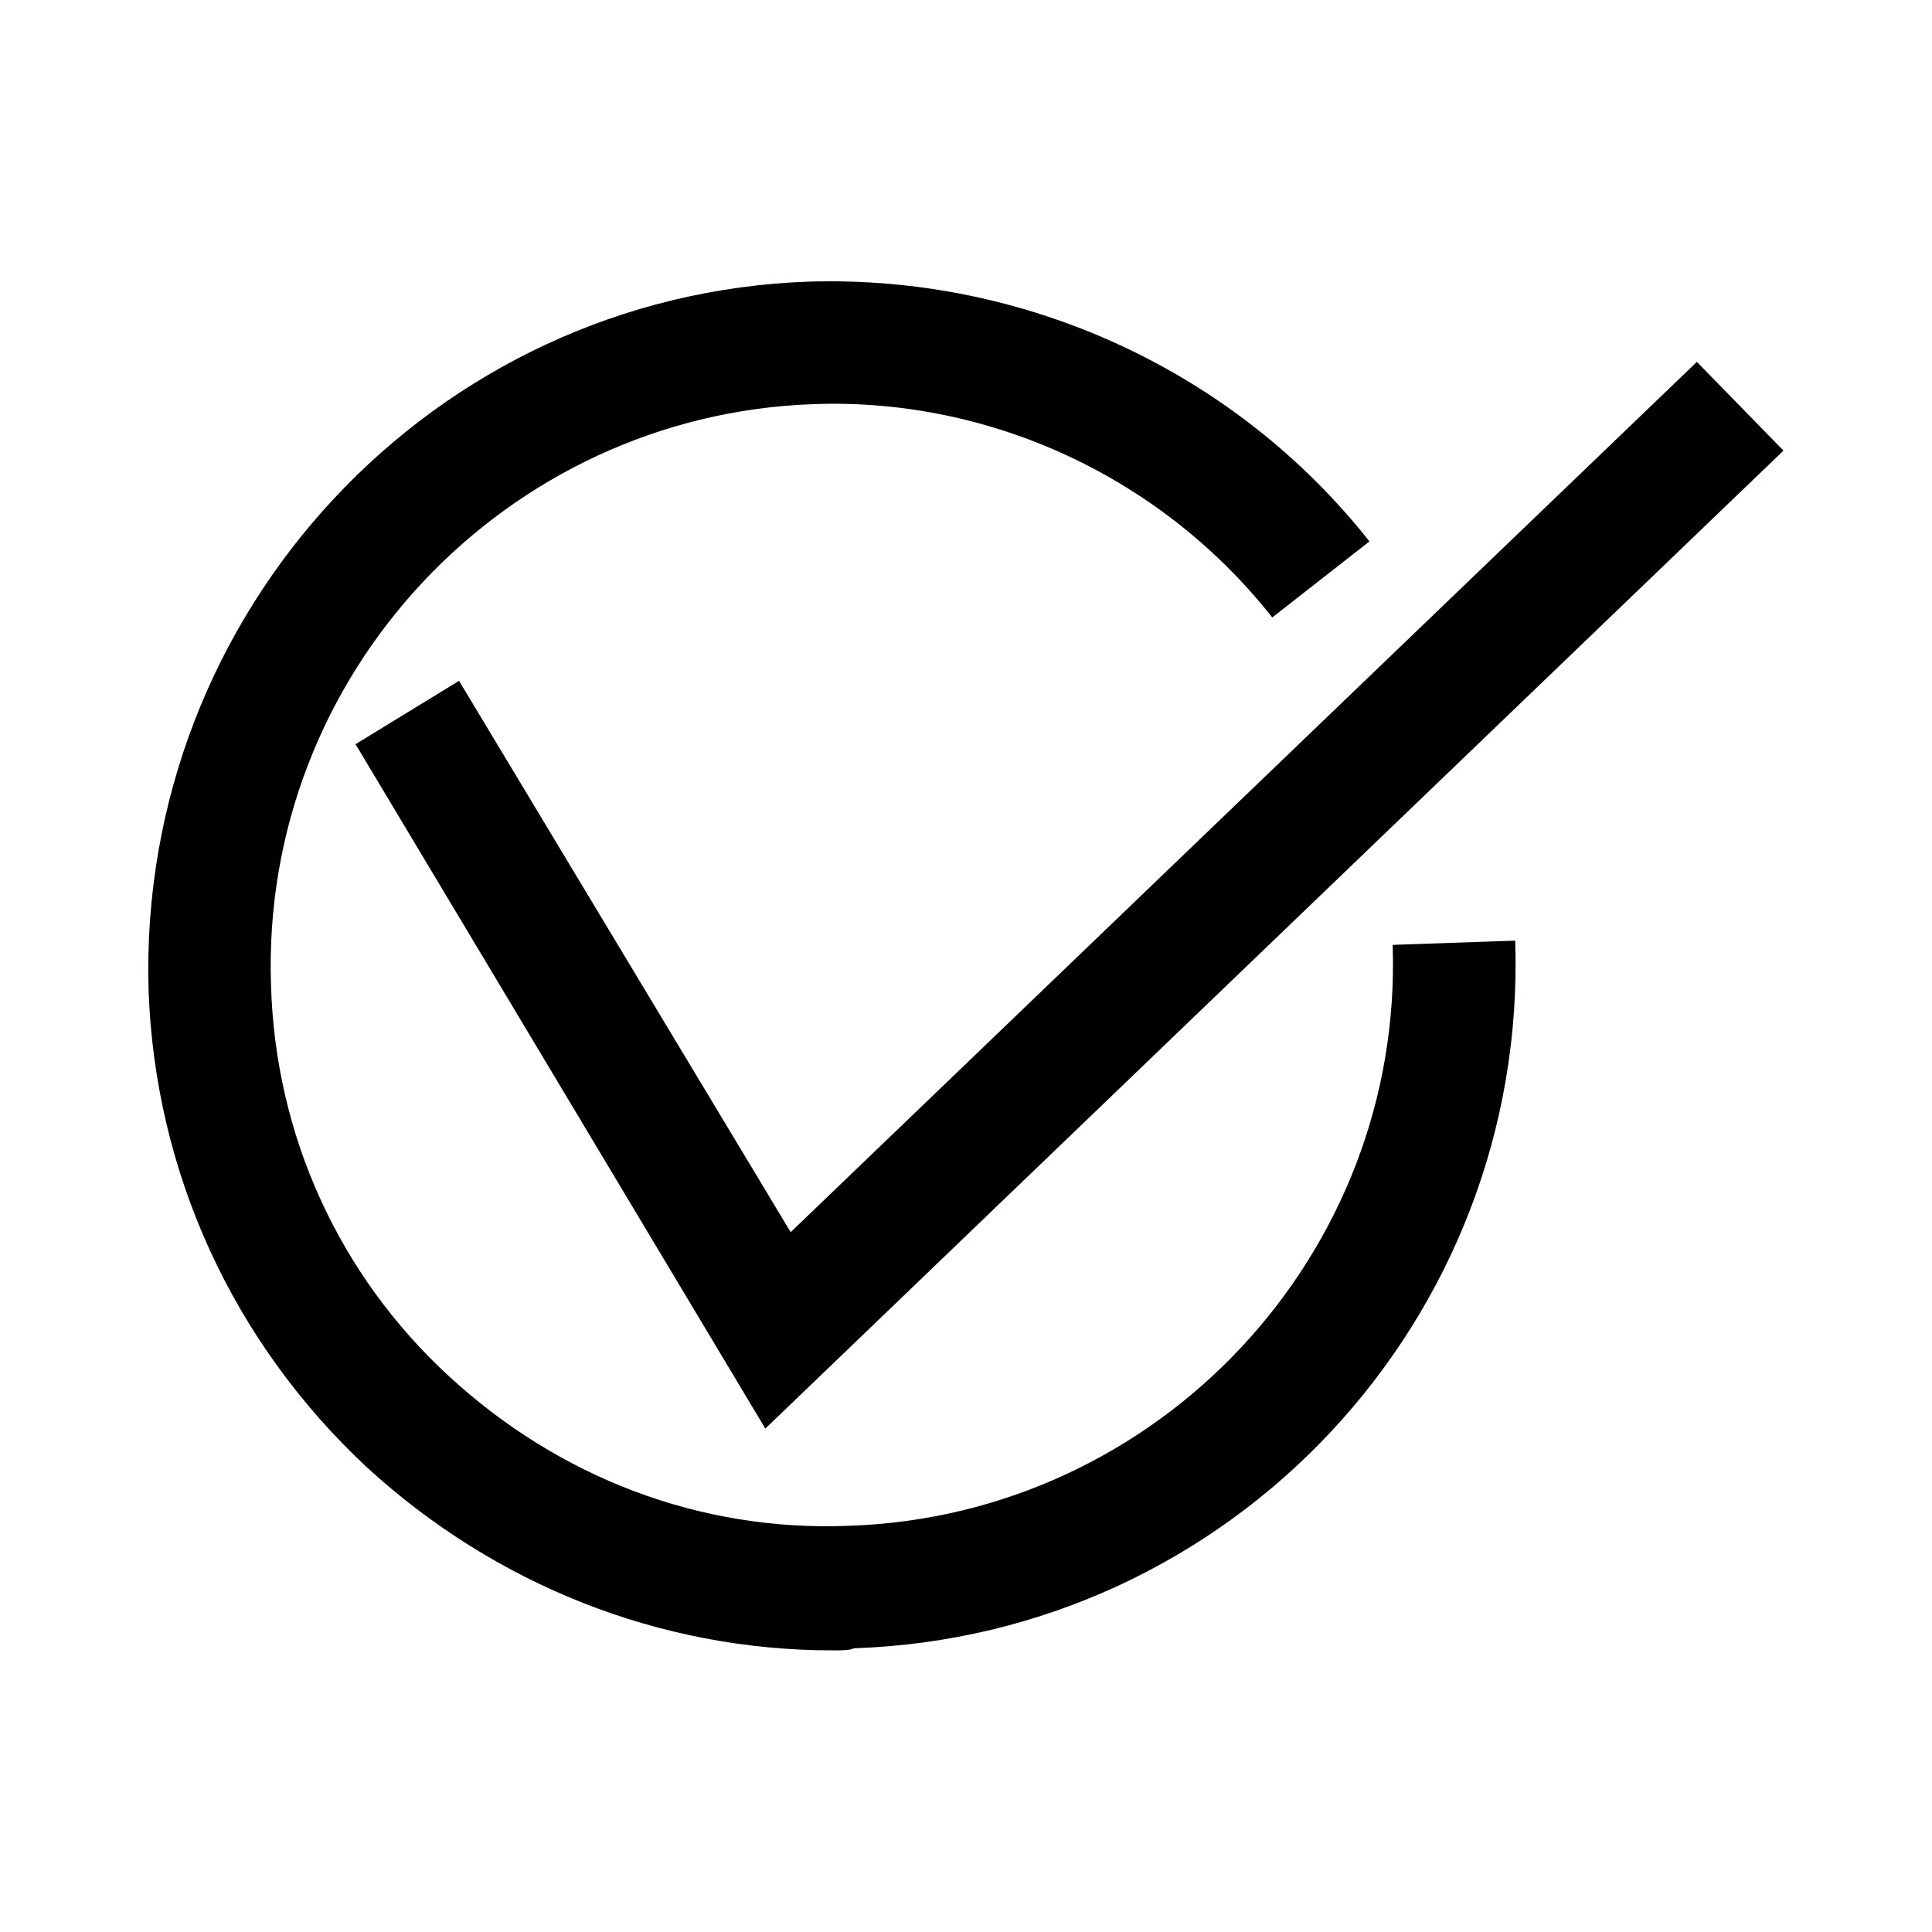
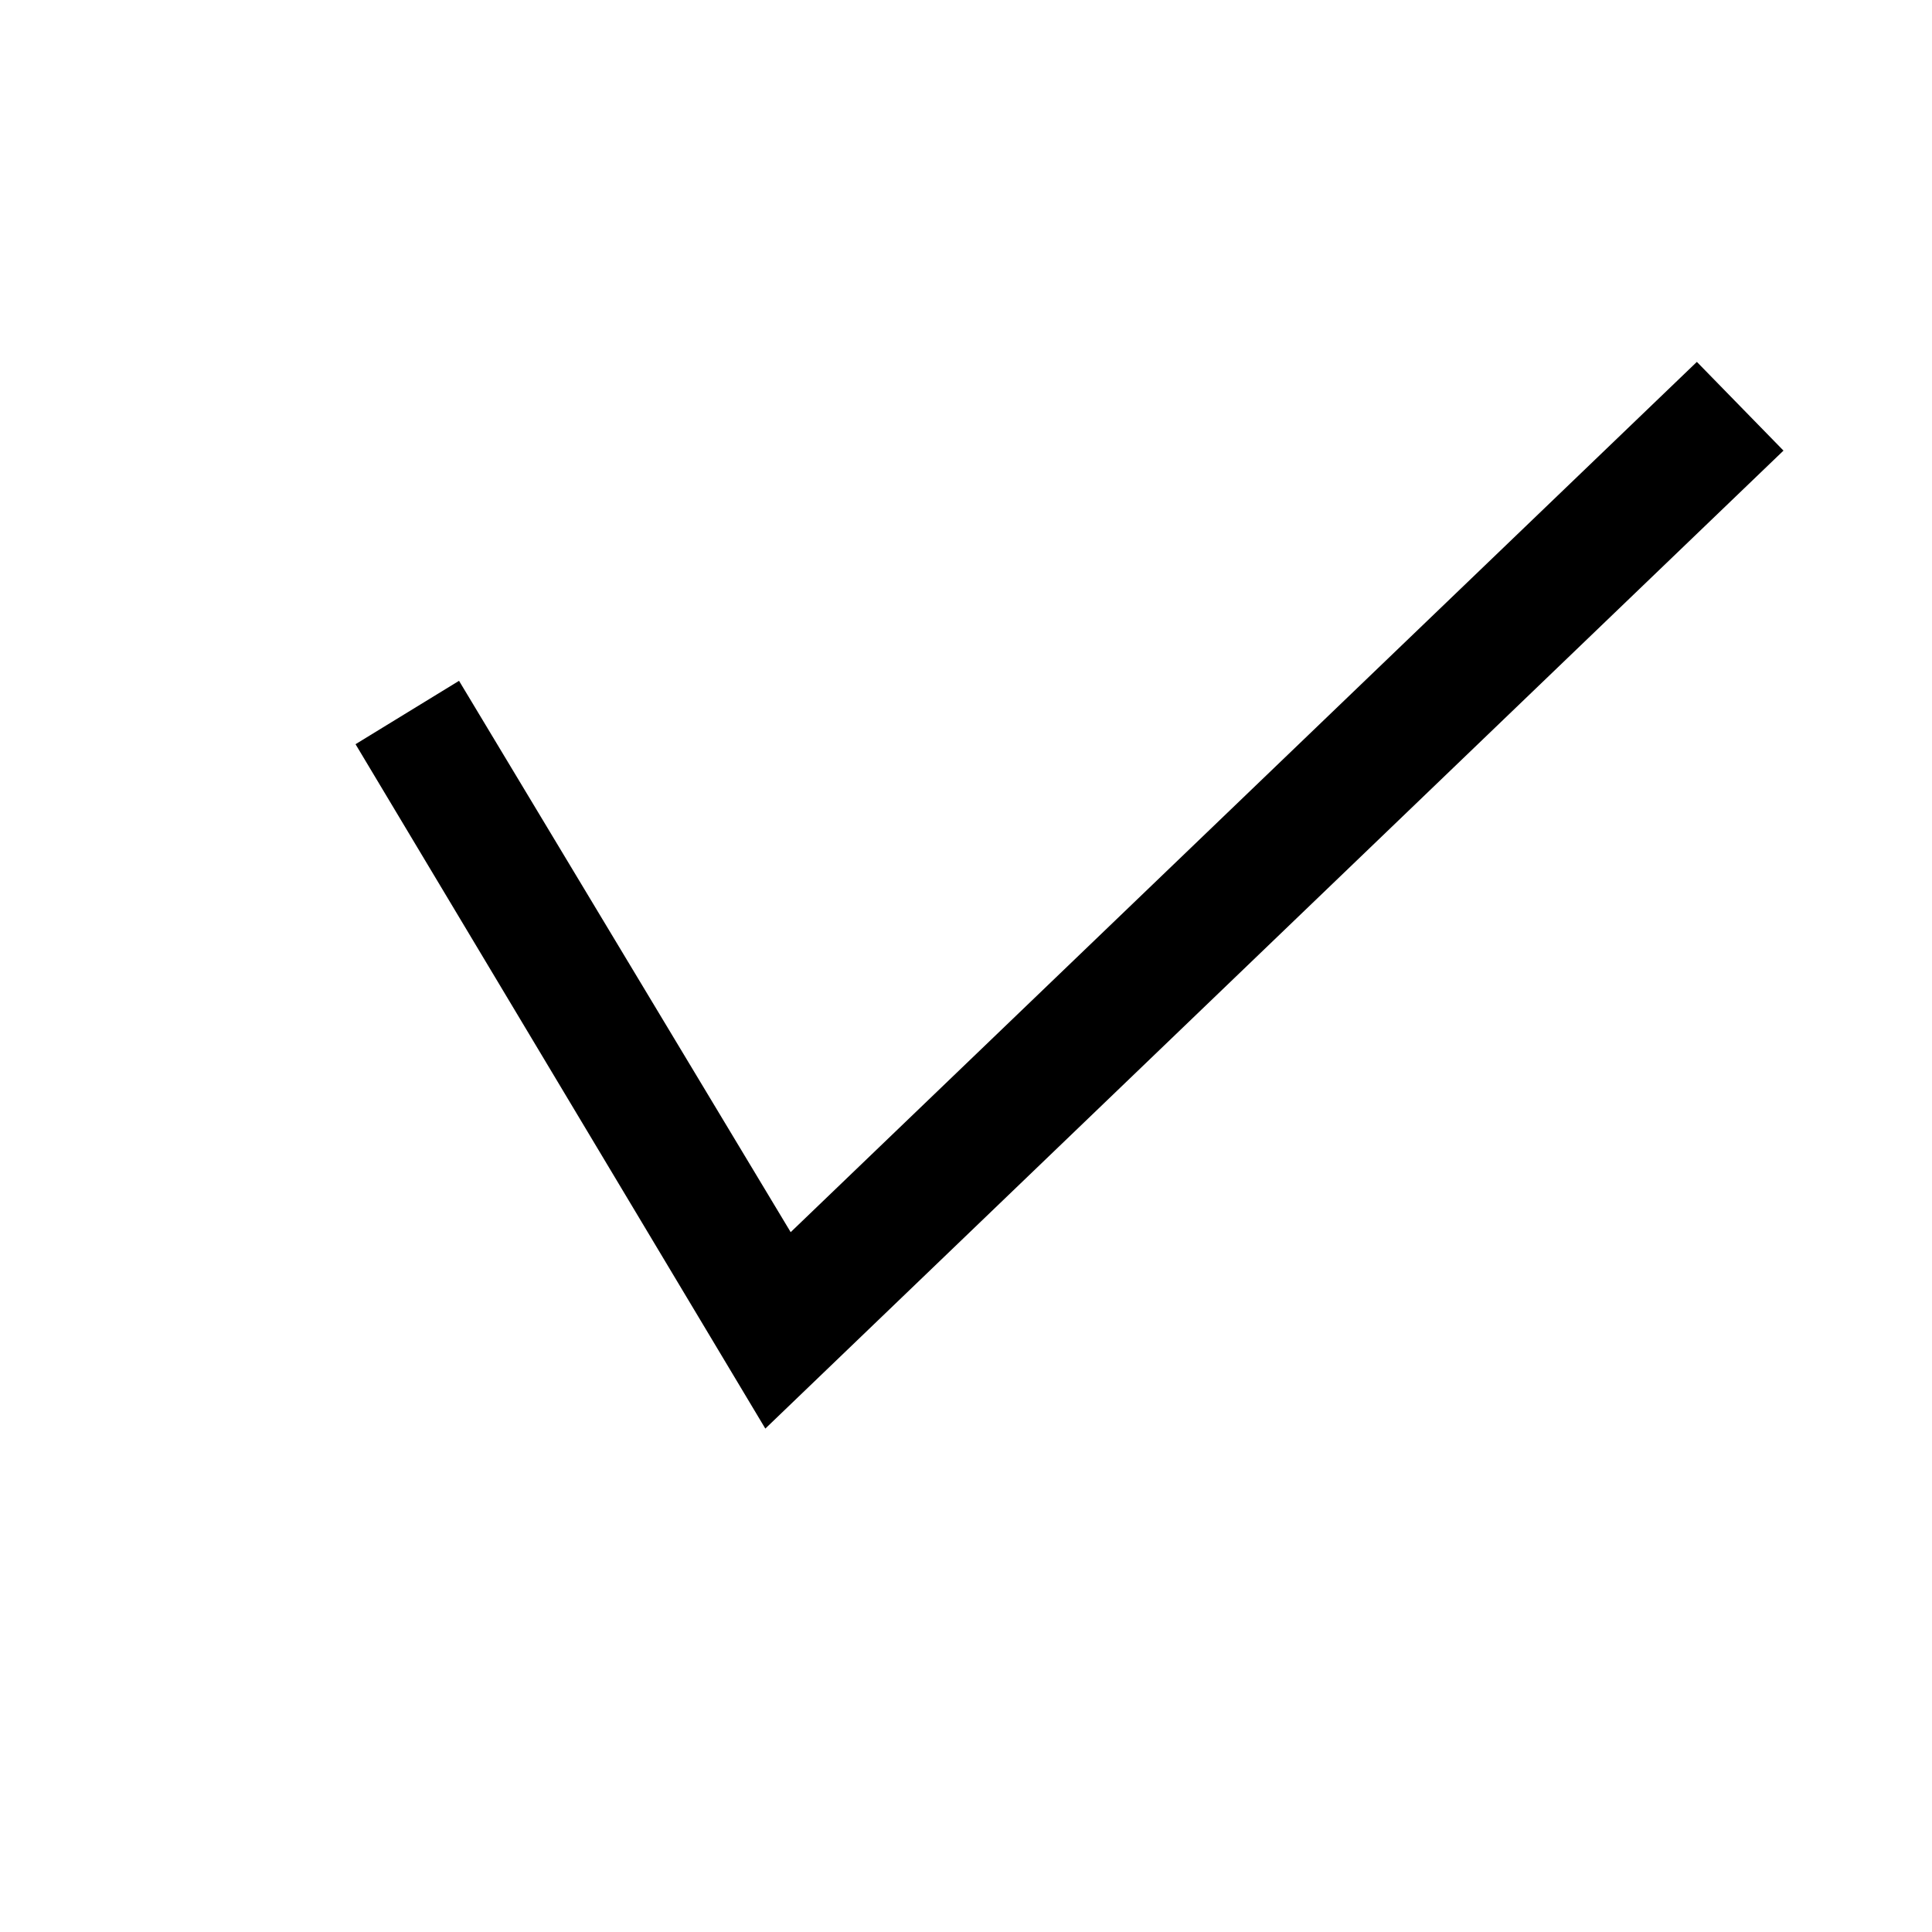
<svg xmlns="http://www.w3.org/2000/svg" fill="#000000" width="800px" height="800px" version="1.1" viewBox="144 144 512 512">
  <g>
-     <path d="m364.73 581.37c-45.902 0-89.566-17.352-123.71-48.703-35.266-33.027-55.98-77.812-57.656-126.51-2.797-100.2 75.574-184.17 175.21-187.53 57.098-1.68 112.52 23.512 148.34 68.855l-25.75 20.152c-29.109-36.945-74.453-58.219-121.47-56.539-81.73 2.801-146.66 71.652-143.87 153.94 1.121 39.746 17.914 76.691 47.023 103.56 29.109 26.871 66.613 41.426 106.36 39.746 81.73-2.801 146.66-71.652 143.87-153.94l32.469-1.121c3.359 100.2-75.012 184.17-175.21 187.53-1.121 0.559-3.359 0.559-5.602 0.559z" />
    <path d="m346.82 522.59-108.6-181.37 27.43-16.797 87.887 146.11 240.15-230.63 22.953 23.512z" />
  </g>
</svg>